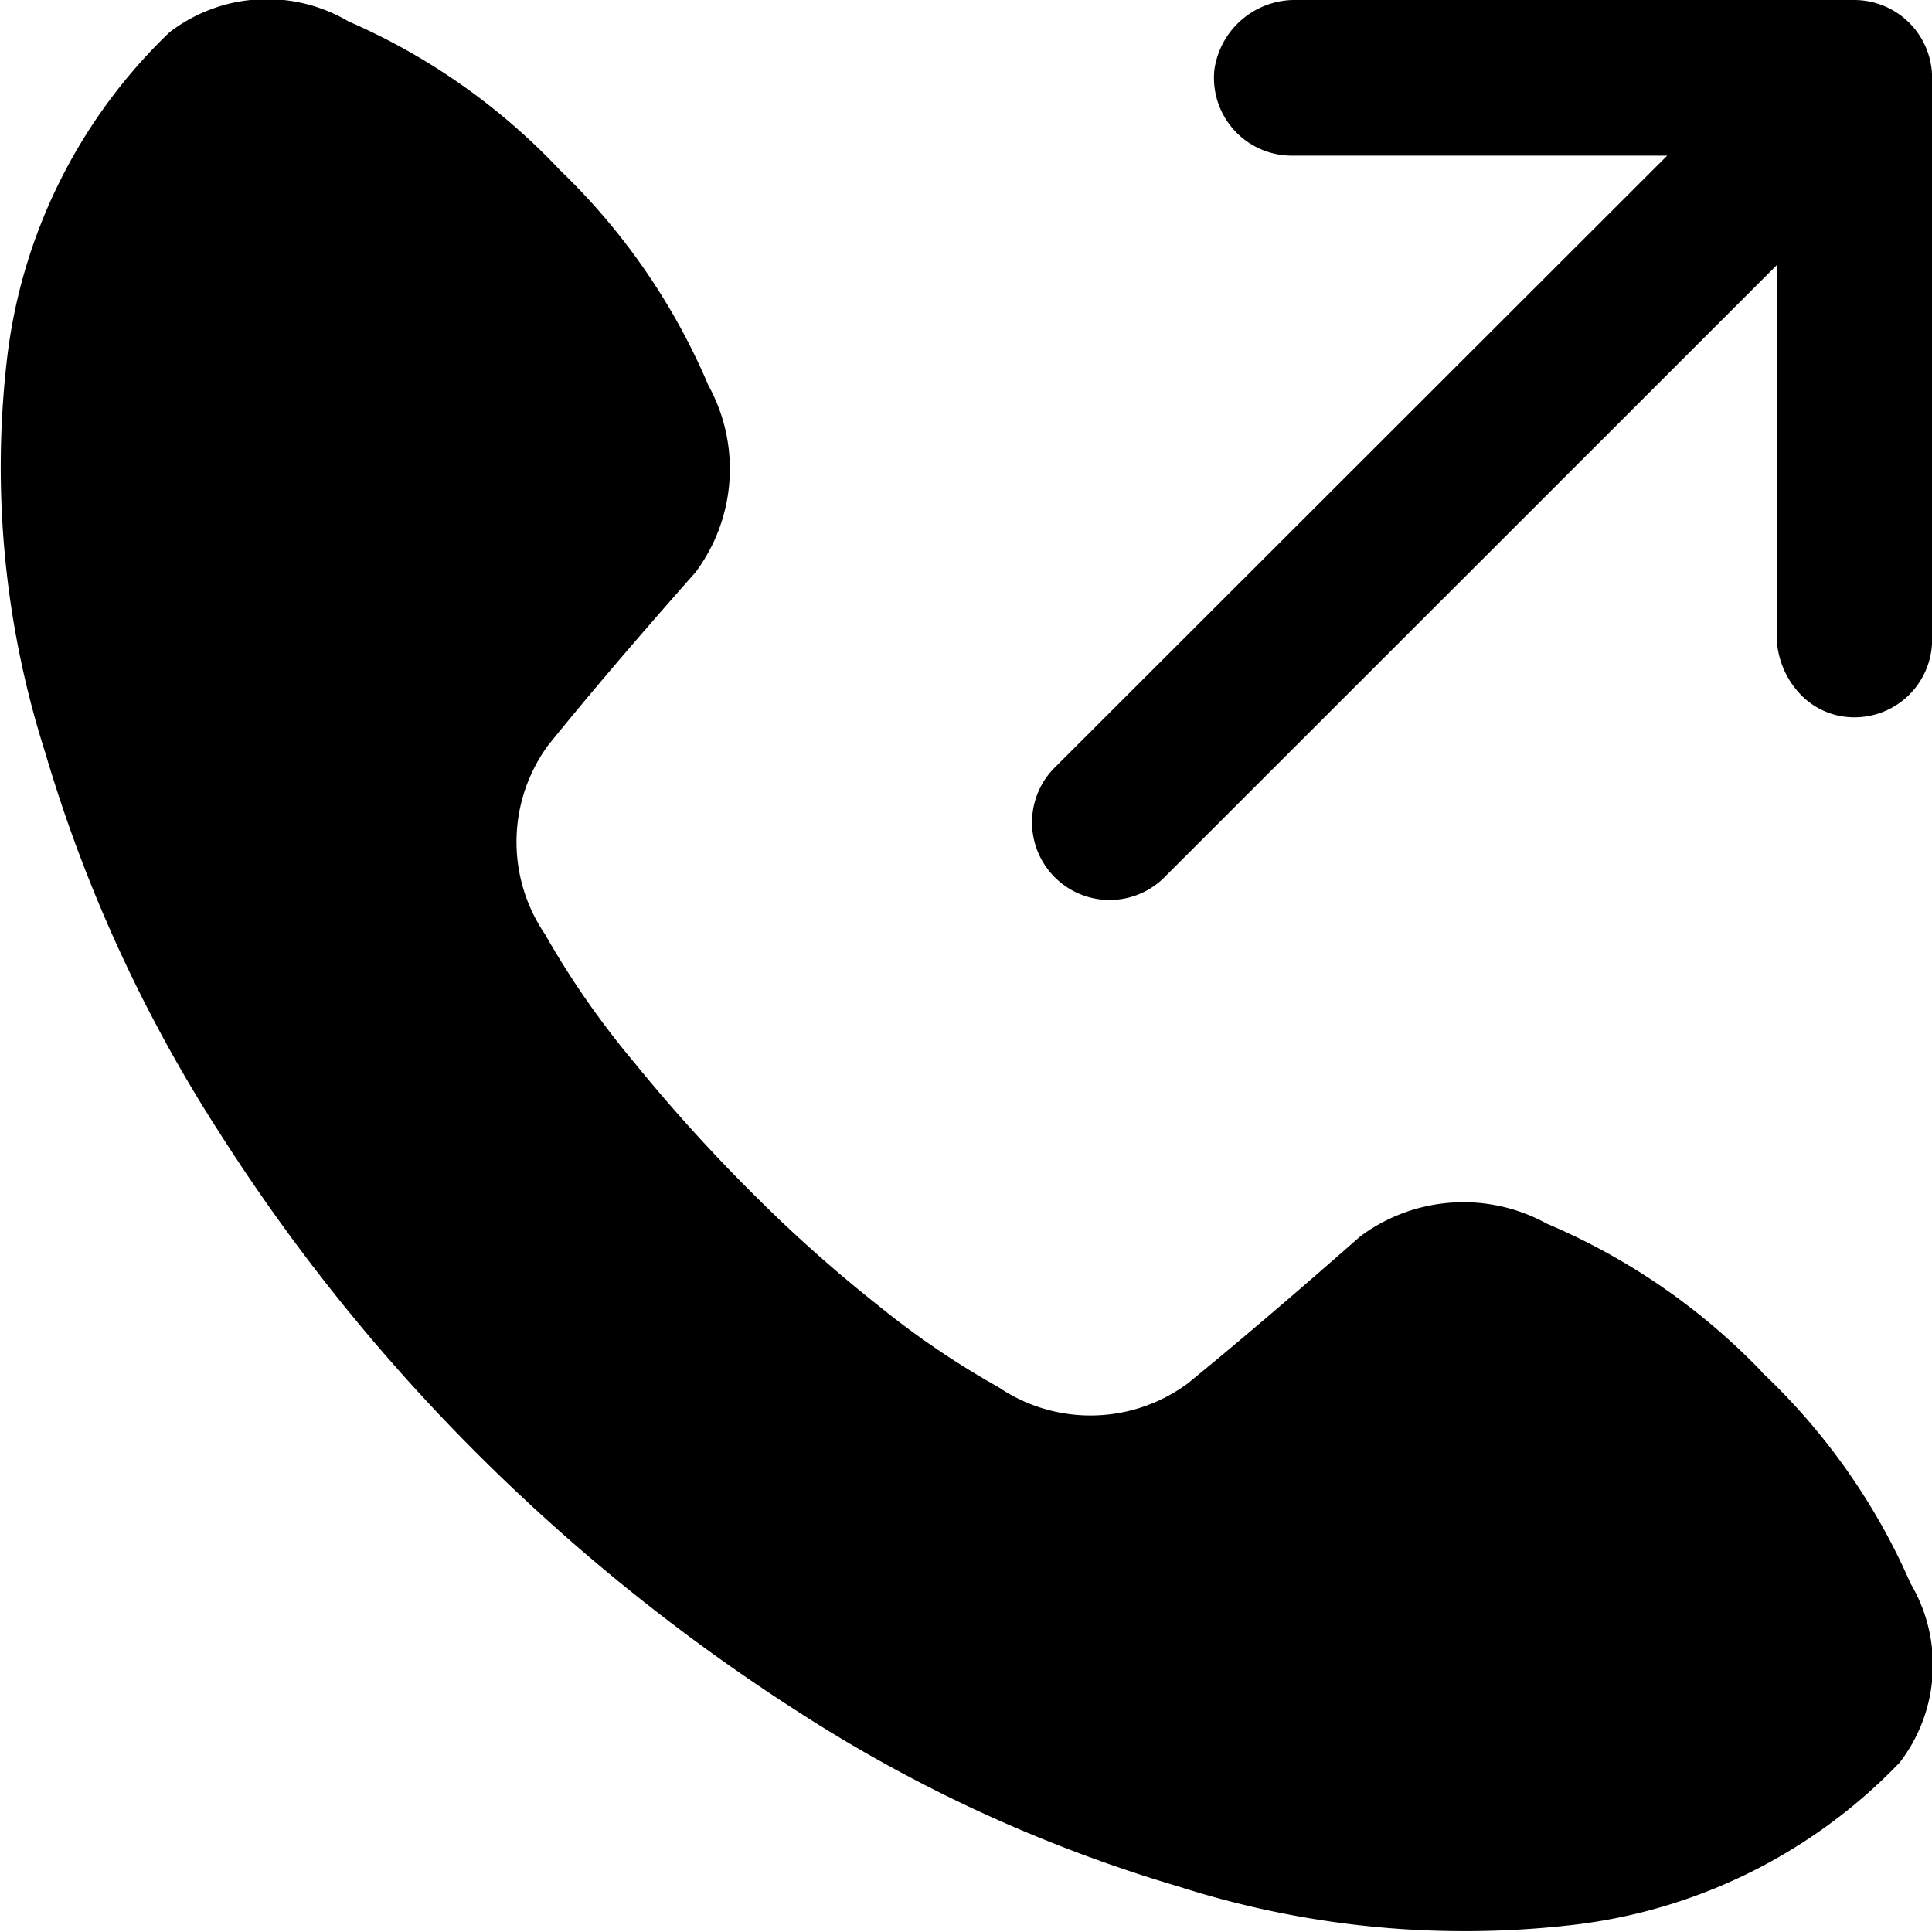
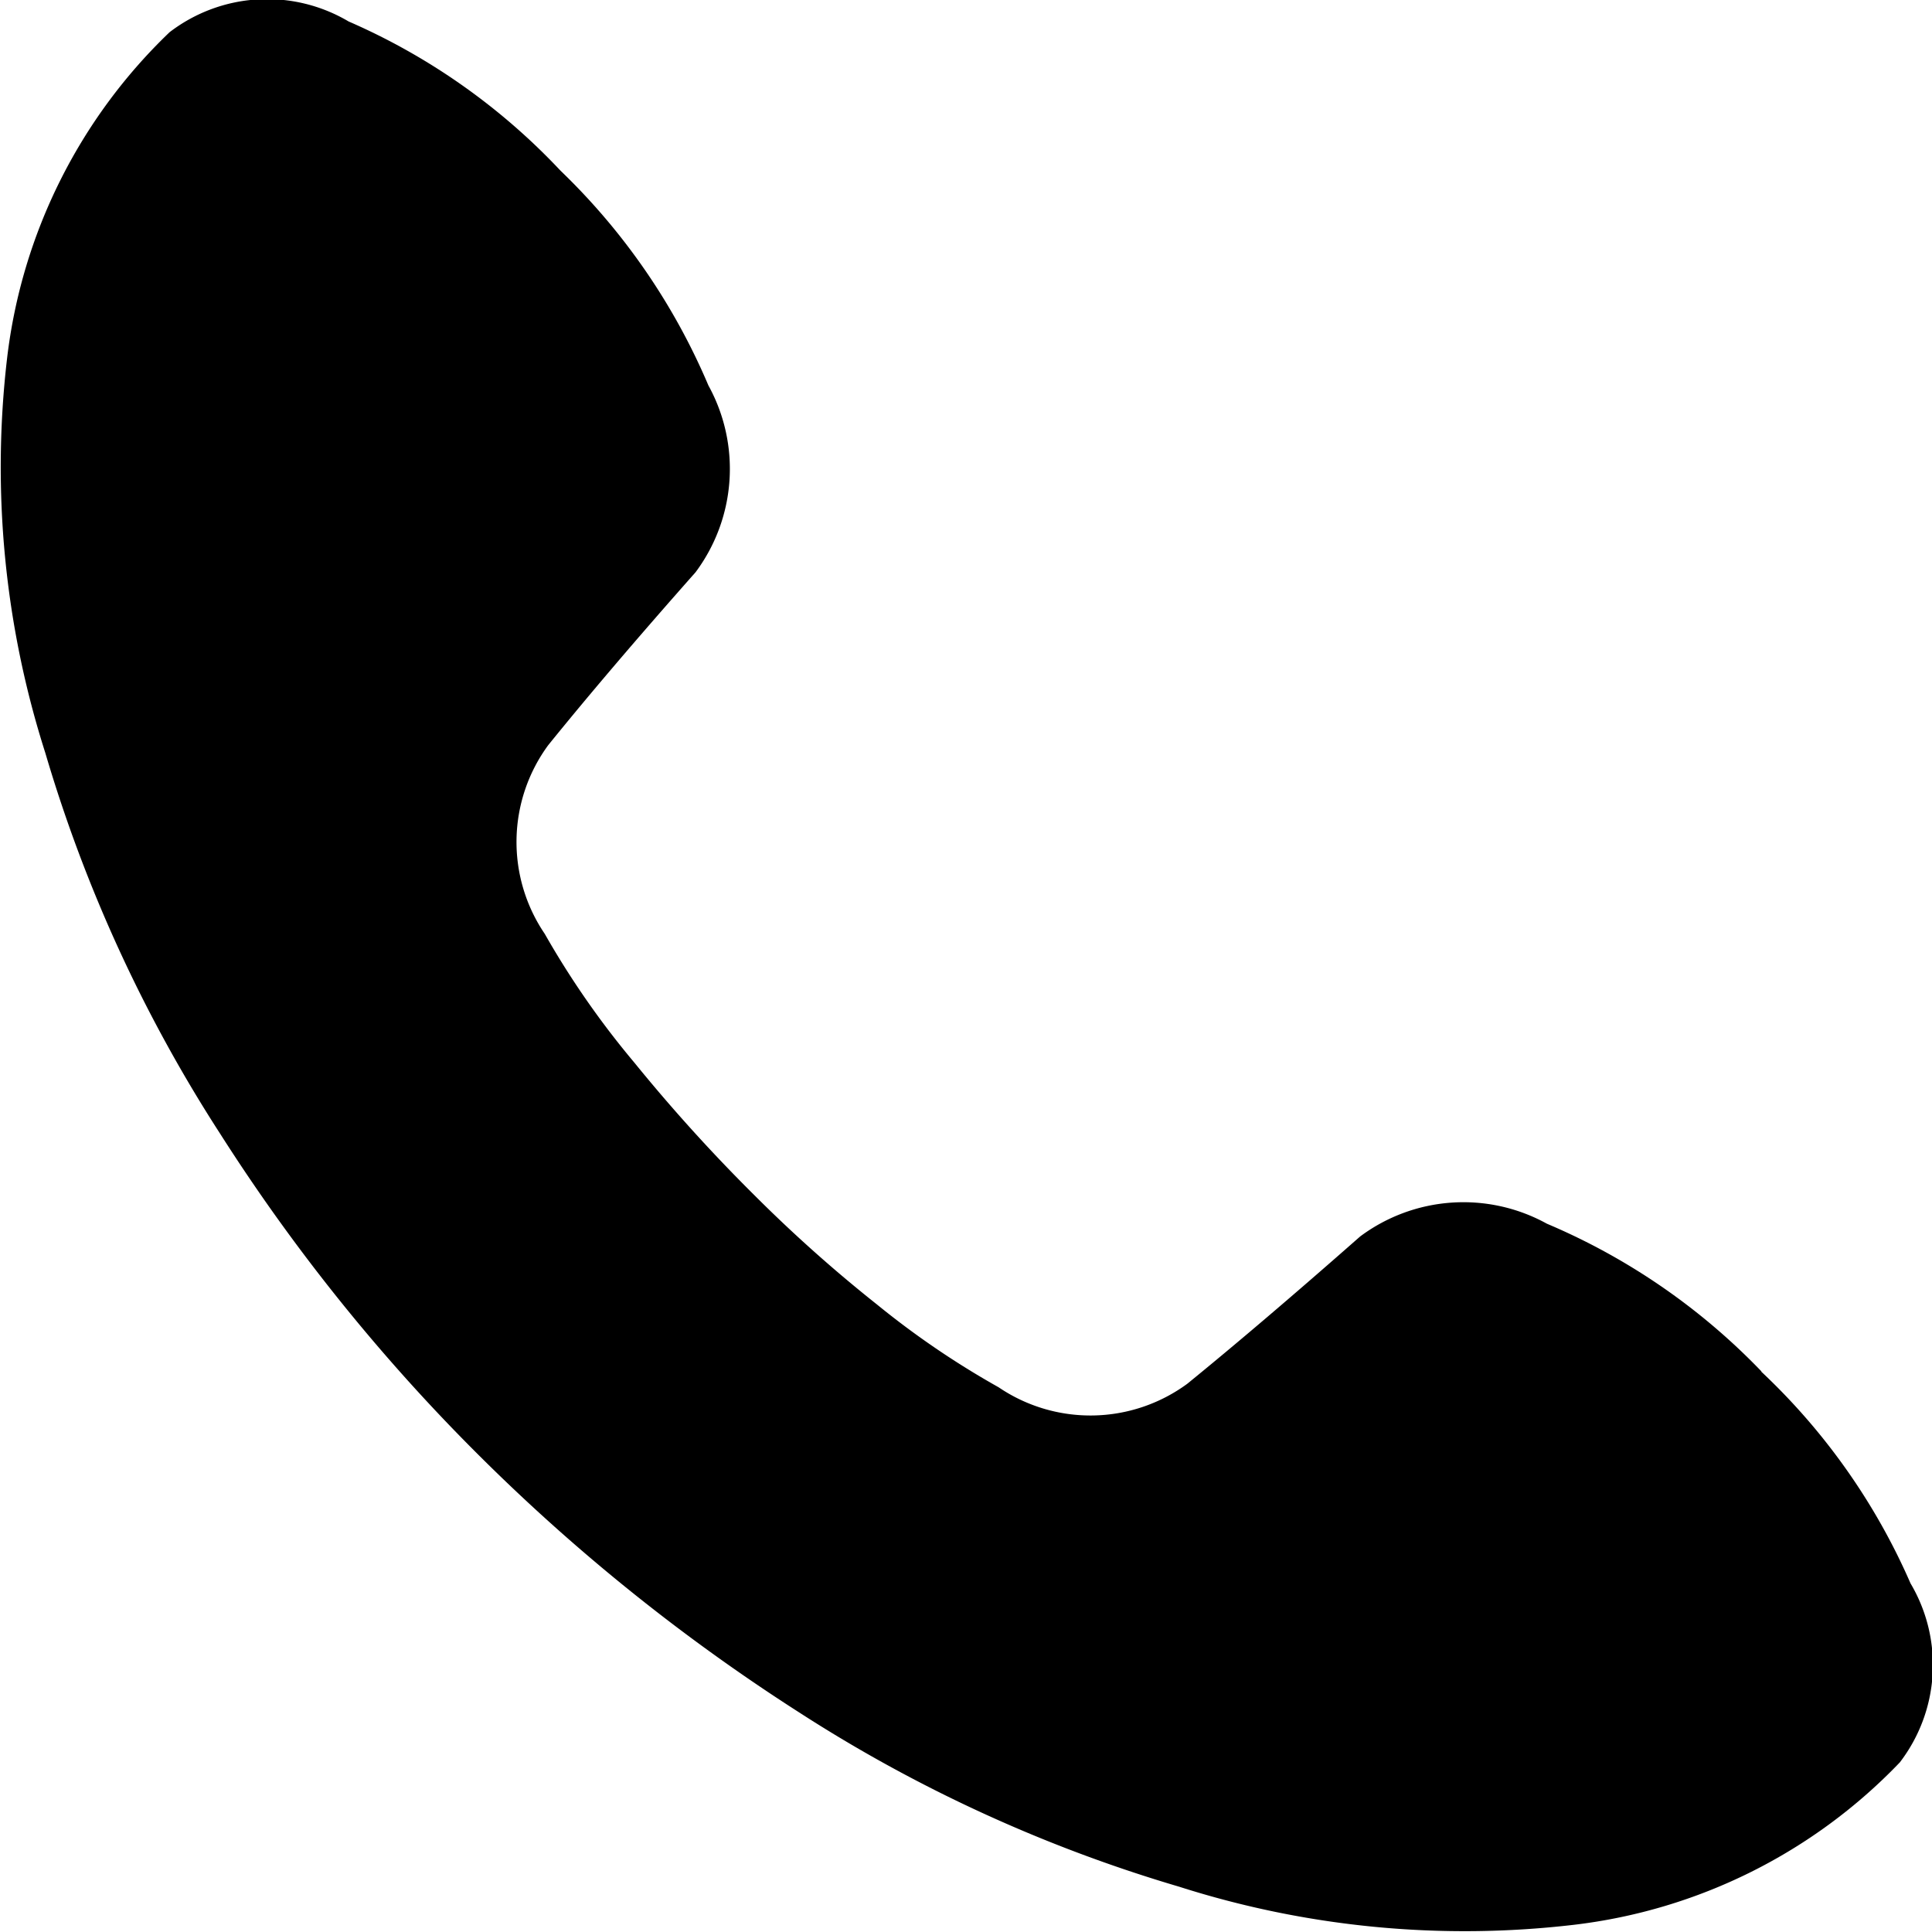
<svg xmlns="http://www.w3.org/2000/svg" id="그룹_34546" data-name="그룹 34546" width="18" height="18" viewBox="0 0 18 18">
  <g id="그룹_33280" data-name="그룹 33280" transform="translate(0 0)">
-     <path id="패스_23952" data-name="패스 23952" d="M24.742,0H19.548a.757.757,0,0,0-.767.65.725.725,0,0,0,.721.8H23L17.279,7.166A.723.723,0,0,0,18.3,8.189l5.72-5.718V5.916a.8.8,0,0,0,.231.563.69.69,0,0,0,.417.2.723.723,0,0,0,.8-.719V.721A.726.726,0,0,0,24.742,0" transform="translate(-7.467 0)" />
    <path id="패스_23953" data-name="패스 23953" d="M16.412,12.778a6.03,6.03,0,0,0-2-1.377,1.61,1.61,0,0,0-1.74.119q-.915.806-1.61,1.372a1.524,1.524,0,0,1-1.758.033,7.952,7.952,0,0,1-1.133-.771,13.347,13.347,0,0,1-1.146-1.022A15.578,15.578,0,0,1,5.91,9.9a8.06,8.06,0,0,1-.835-1.2,1.524,1.524,0,0,1,.033-1.758q.566-.7,1.372-1.61A1.611,1.611,0,0,0,6.6,3.591a6.051,6.051,0,0,0-1.377-2A5.981,5.981,0,0,0,3.248.2,1.492,1.492,0,0,0,1.58.3,5.018,5.018,0,0,0,.066,3.338,8.742,8.742,0,0,0,.422,7.014,13.616,13.616,0,0,0,2.05,10.561a17.472,17.472,0,0,0,2.369,2.955,17.915,17.915,0,0,0,3.02,2.434,13.633,13.633,0,0,0,3.547,1.628,8.745,8.745,0,0,0,3.677.355A5.018,5.018,0,0,0,17.7,16.42a1.491,1.491,0,0,0,.1-1.668,5.989,5.989,0,0,0-1.392-1.974" transform="translate(0 0)" />
  </g>
</svg>